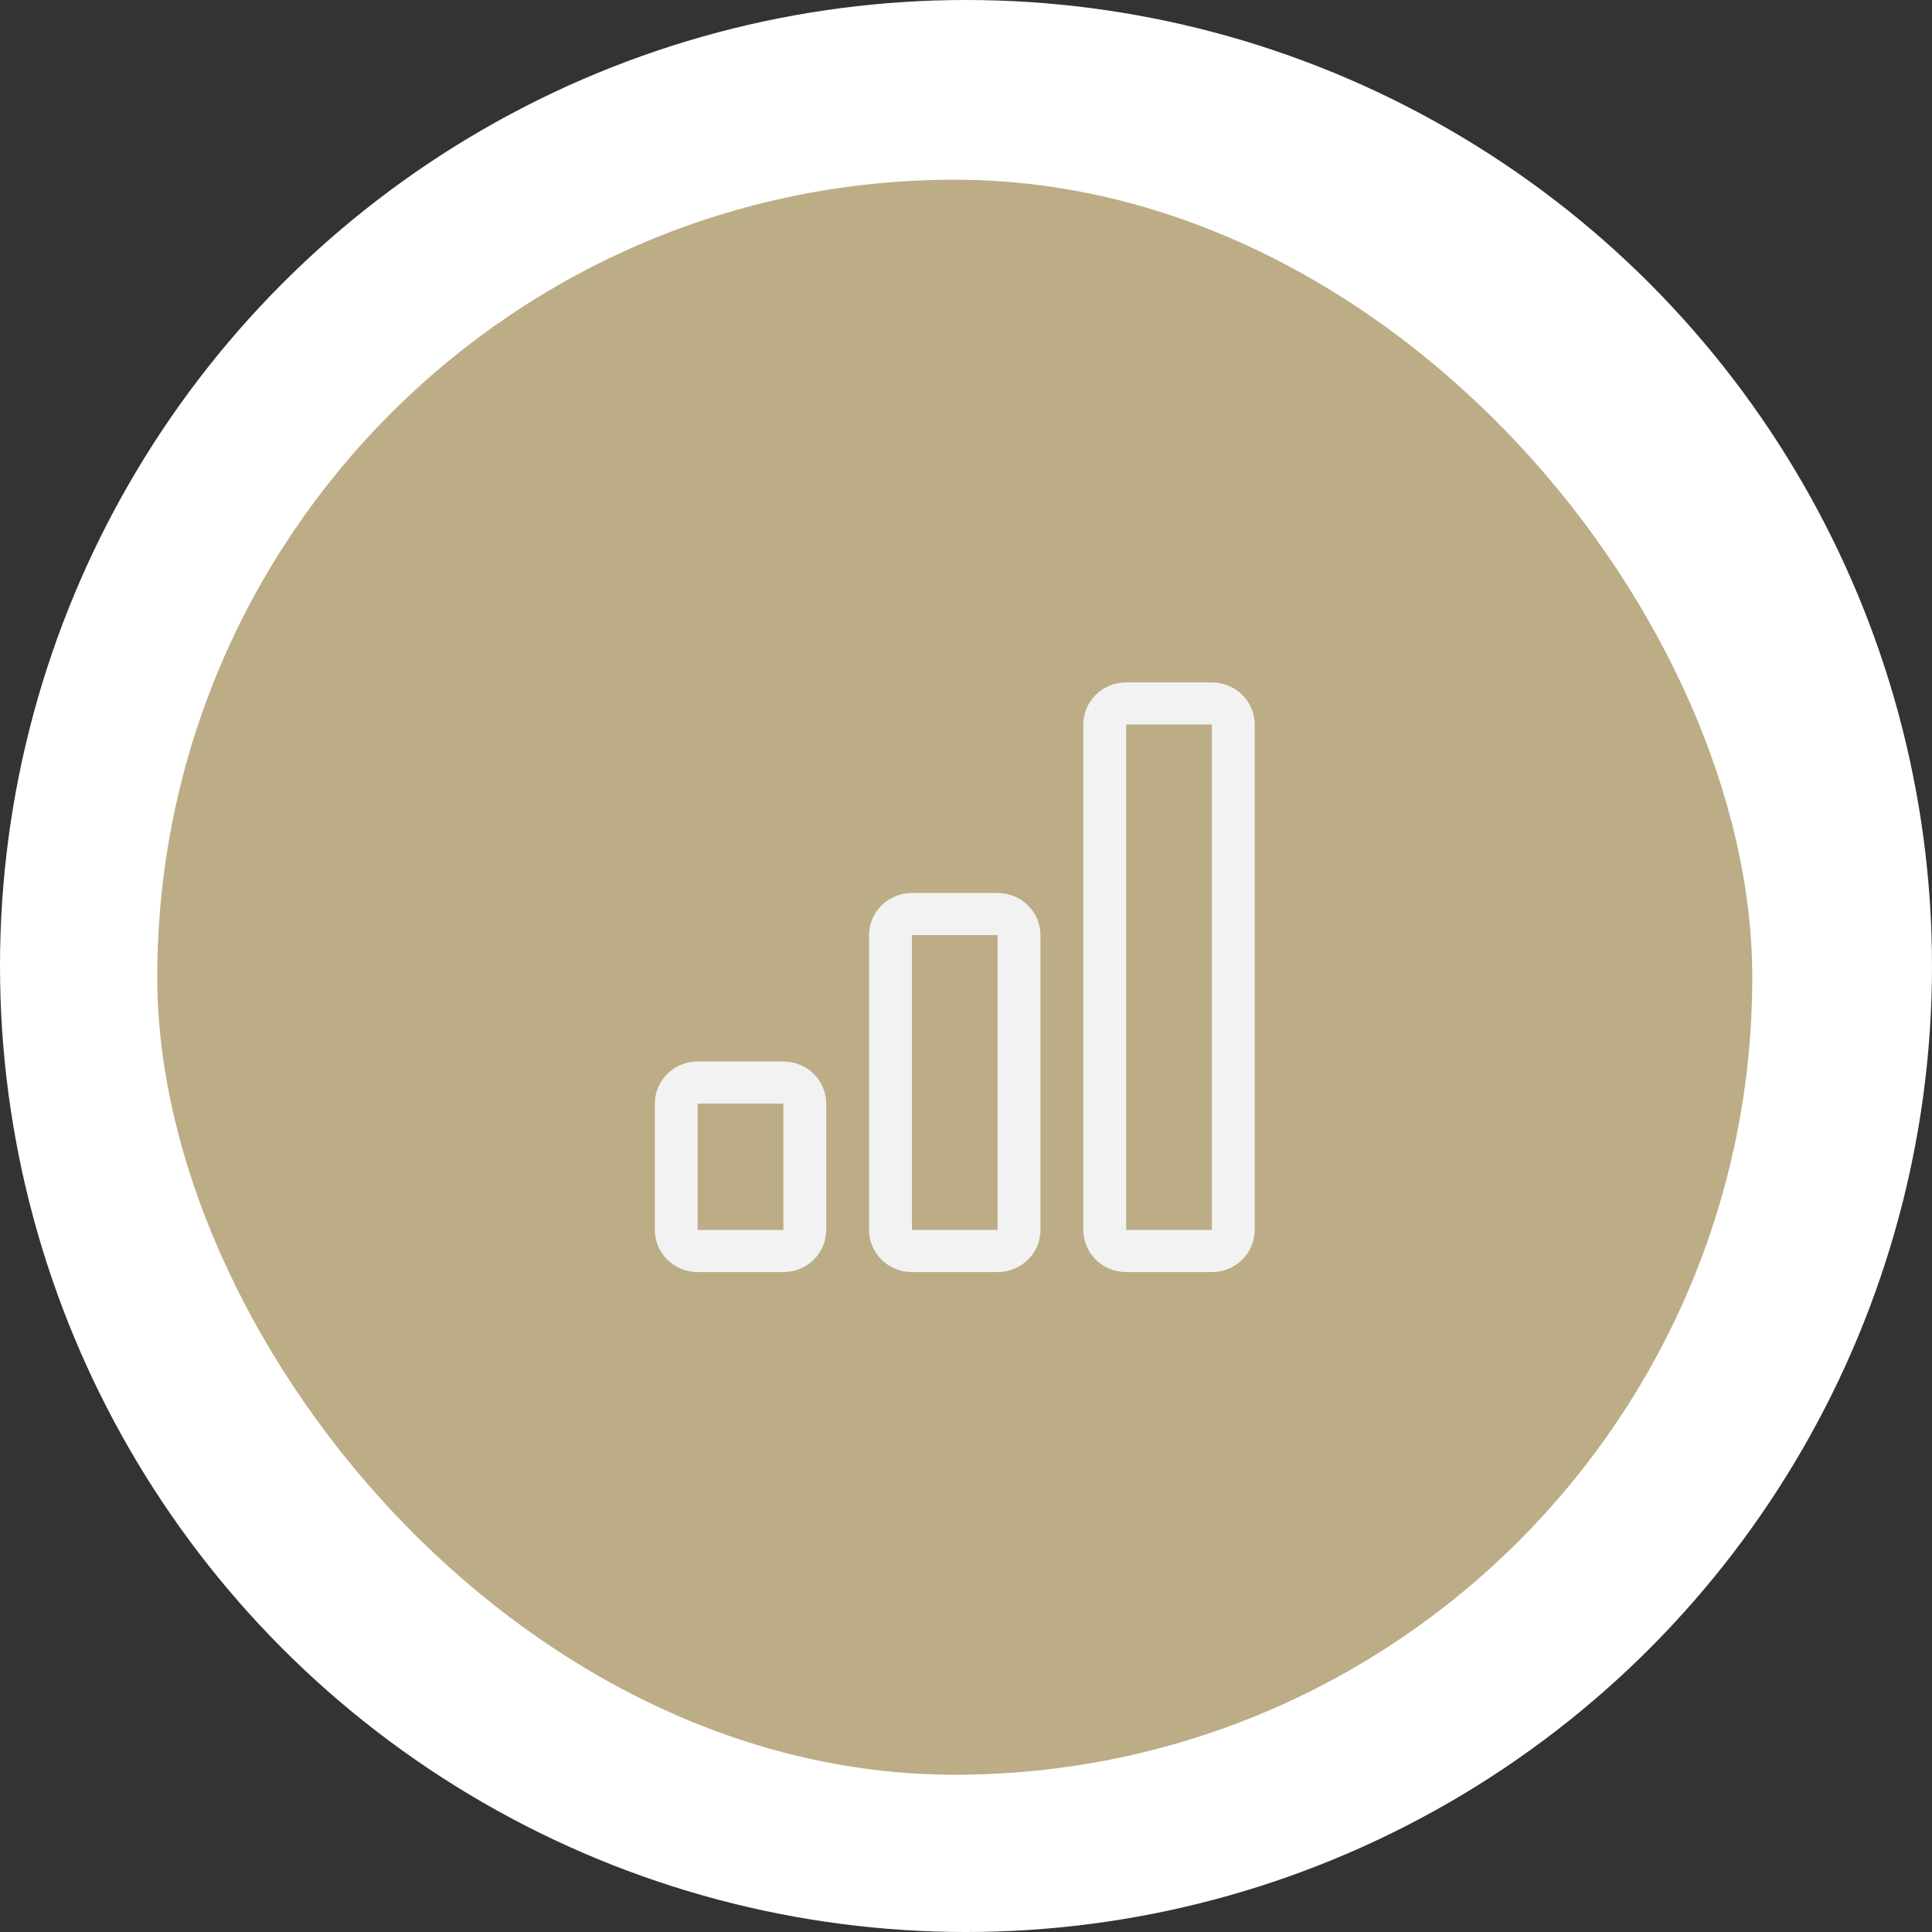
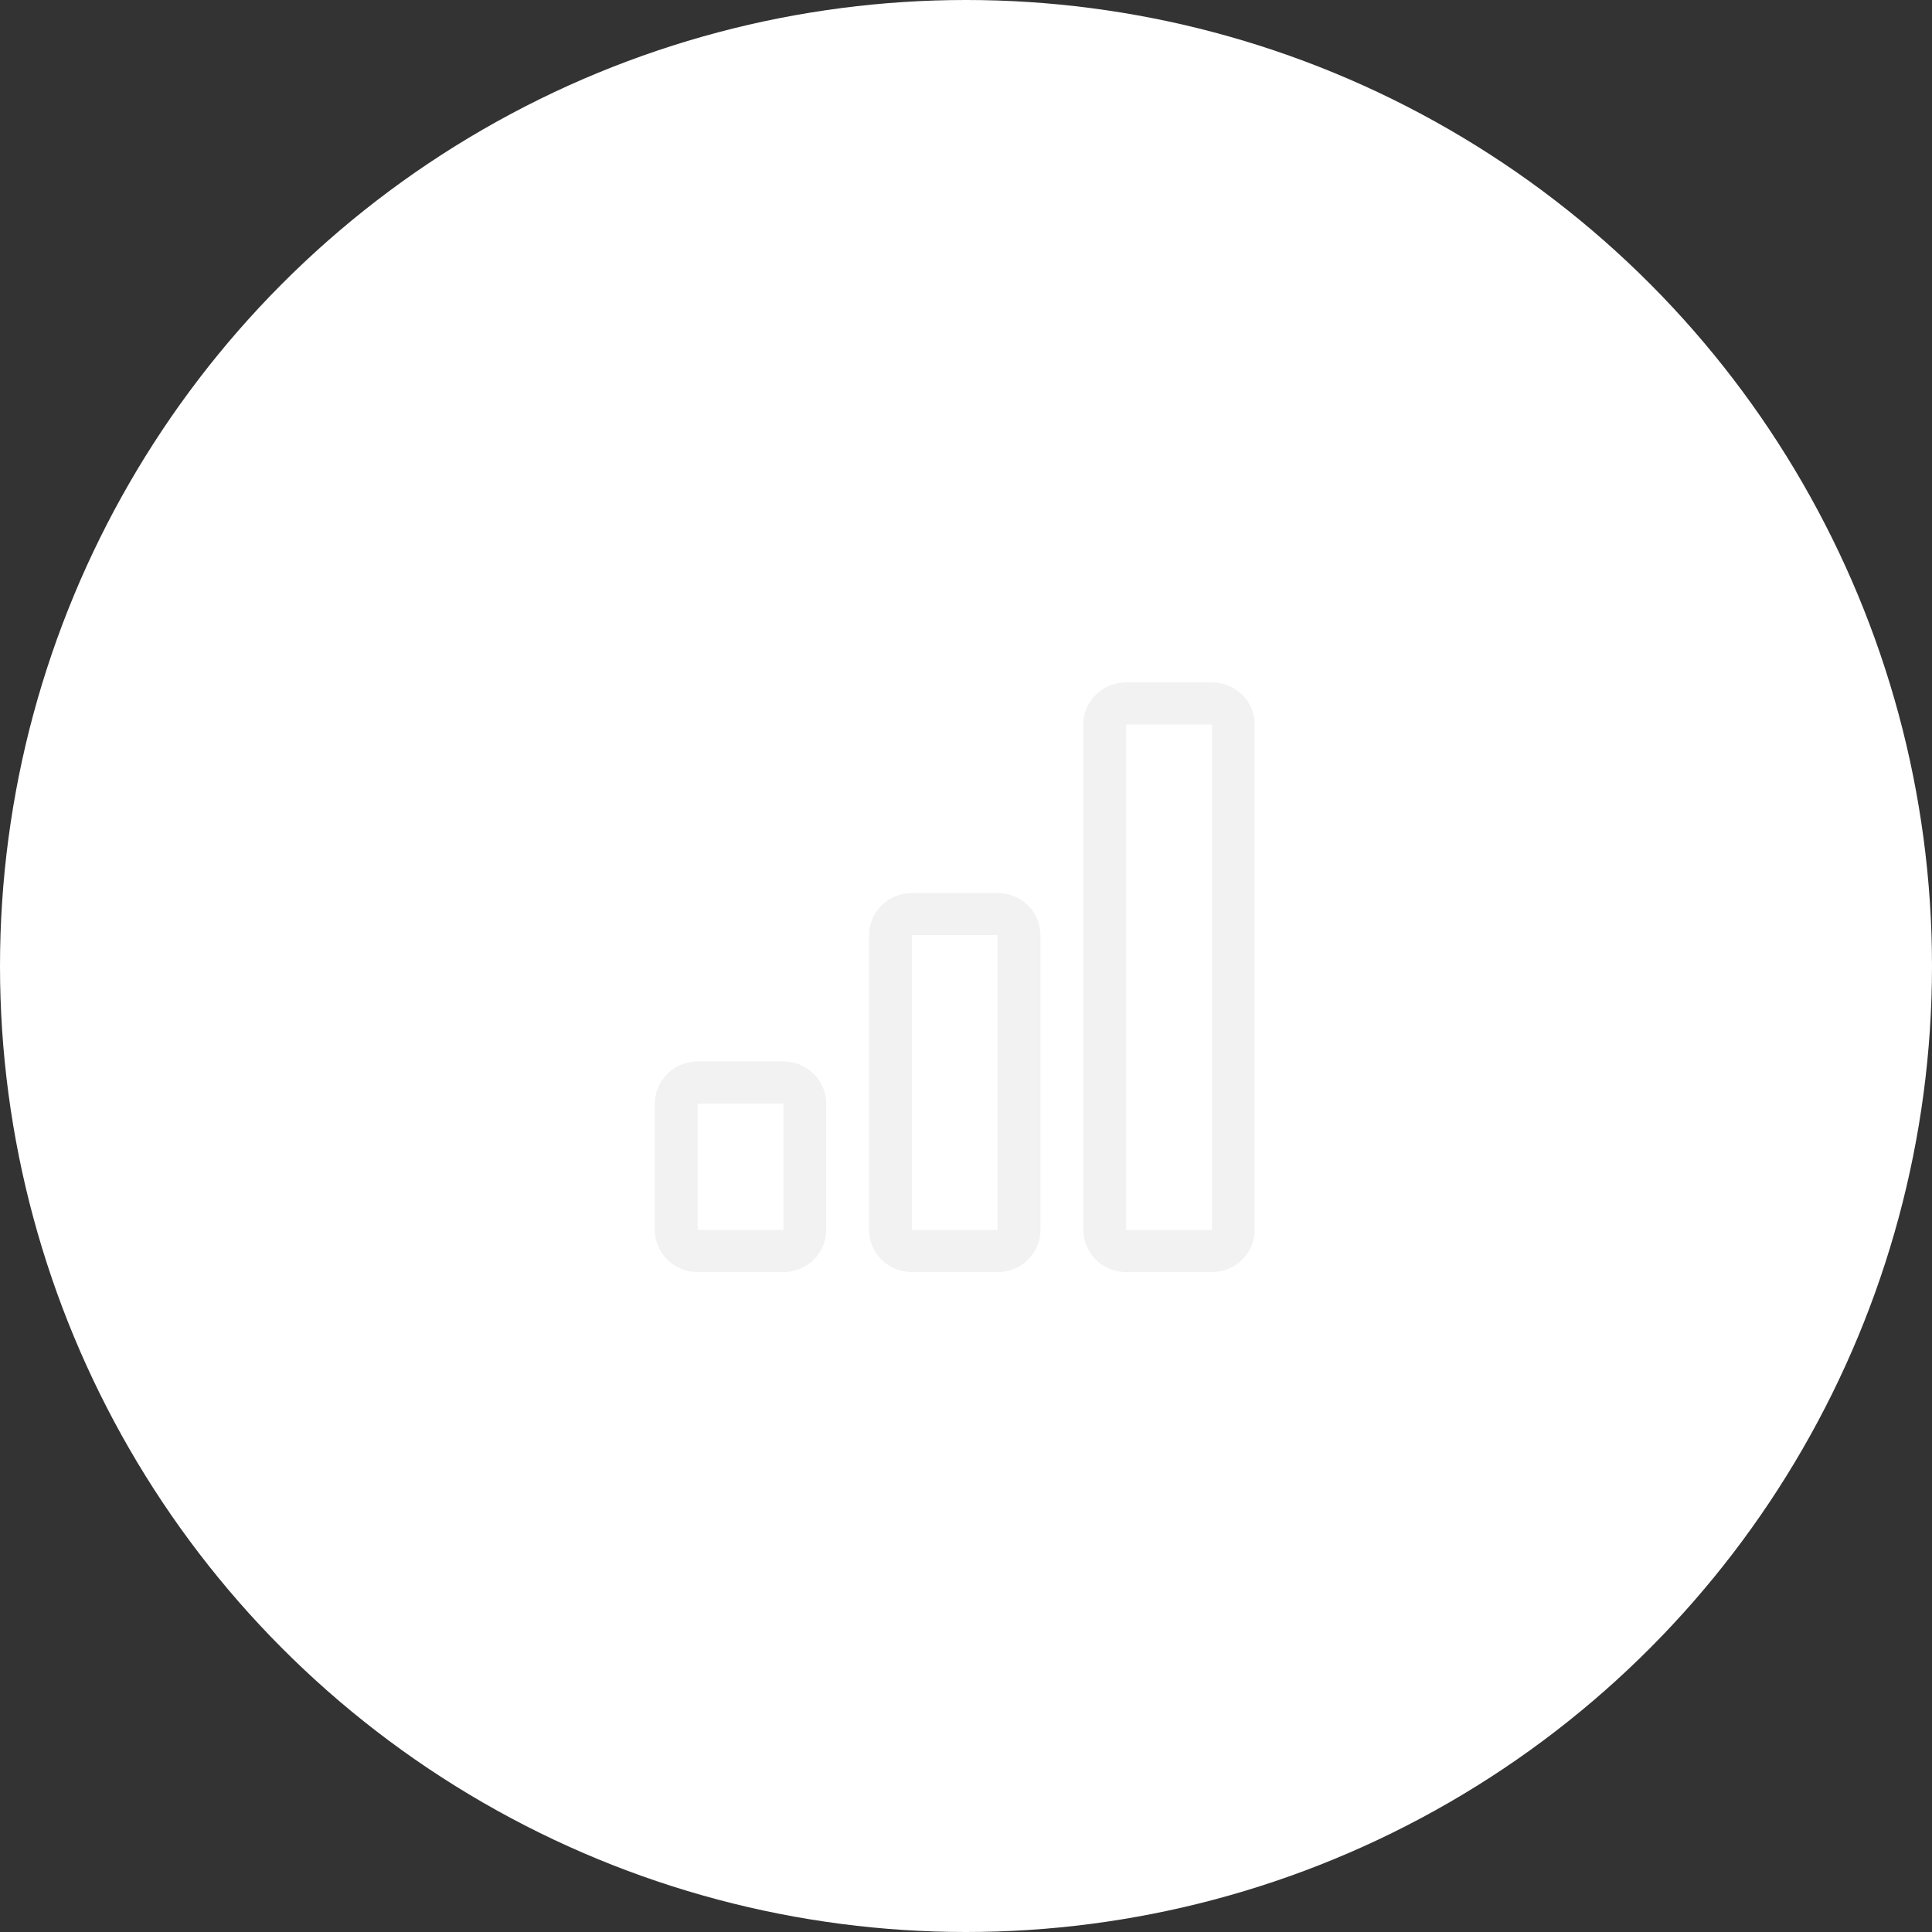
<svg xmlns="http://www.w3.org/2000/svg" width="86" height="86" viewBox="0 0 86 86" fill="none">
  <rect x="0" y="0" width="86" height="86" fill="#333333" stroke="none" />
  <circle cx="43" cy="43" r="43" fill="white" />
-   <rect x="7" y="8" width="71" height="71" rx="35.5" fill="#BCAD86" />
  <path d="M34.871 49.125H31.056V54.75H34.871V49.125ZM44.407 41.625H40.593V54.75H44.407V41.625ZM53.944 32.25V54.75H50.129V32.25H53.944ZM50.129 30.375C49.623 30.375 49.138 30.573 48.781 30.924C48.423 31.276 48.222 31.753 48.222 32.25V54.75C48.222 55.247 48.423 55.724 48.781 56.076C49.138 56.428 49.623 56.625 50.129 56.625H53.944C54.45 56.625 54.935 56.428 55.293 56.076C55.65 55.724 55.851 55.247 55.851 54.75V32.25C55.851 31.753 55.65 31.276 55.293 30.924C54.935 30.573 54.45 30.375 53.944 30.375H50.129ZM38.685 41.625C38.685 41.128 38.886 40.651 39.244 40.299C39.602 39.947 40.087 39.75 40.593 39.75H44.407C44.913 39.75 45.398 39.947 45.756 40.299C46.114 40.651 46.315 41.128 46.315 41.625V54.75C46.315 55.247 46.114 55.724 45.756 56.076C45.398 56.428 44.913 56.625 44.407 56.625H40.593C40.087 56.625 39.602 56.428 39.244 56.076C38.886 55.724 38.685 55.247 38.685 54.75V41.625ZM29.149 49.125C29.149 48.628 29.35 48.151 29.707 47.799C30.065 47.447 30.55 47.25 31.056 47.25H34.871C35.377 47.25 35.862 47.447 36.219 47.799C36.577 48.151 36.778 48.628 36.778 49.125V54.75C36.778 55.247 36.577 55.724 36.219 56.076C35.862 56.428 35.377 56.625 34.871 56.625H31.056C30.55 56.625 30.065 56.428 29.707 56.076C29.35 55.724 29.149 55.247 29.149 54.75V49.125Z" fill="#F2F2F2" />
</svg>